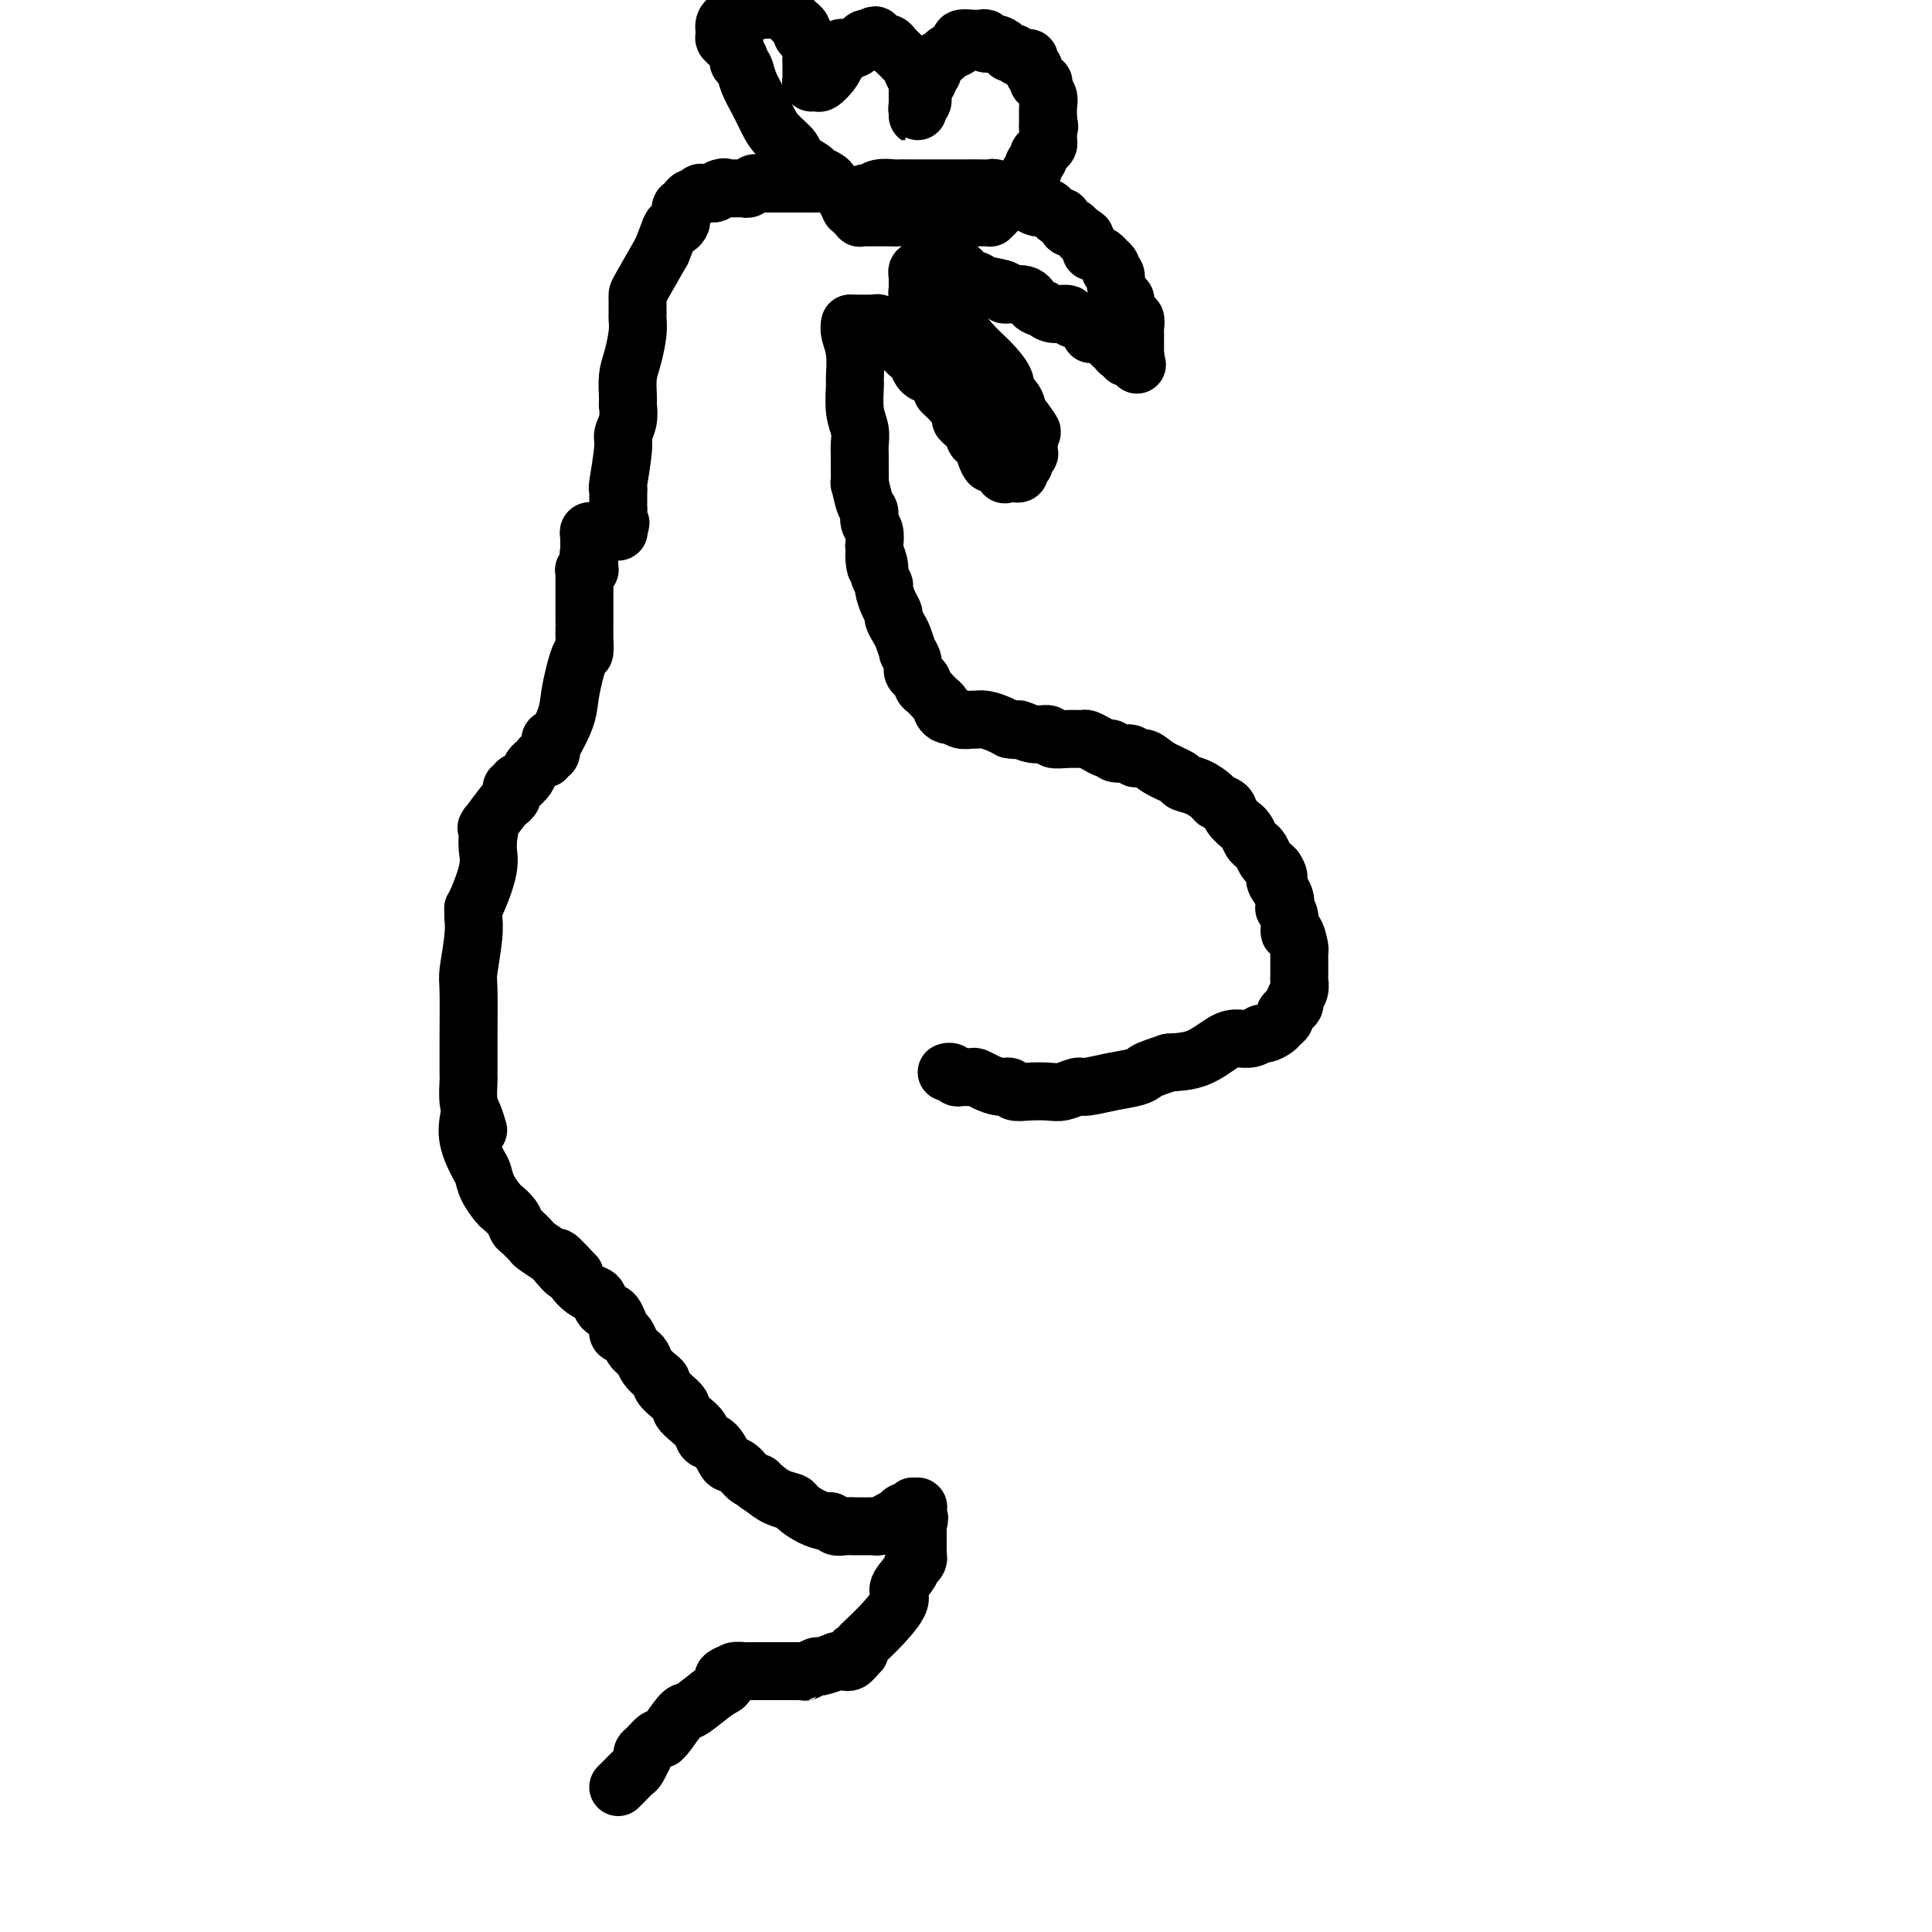
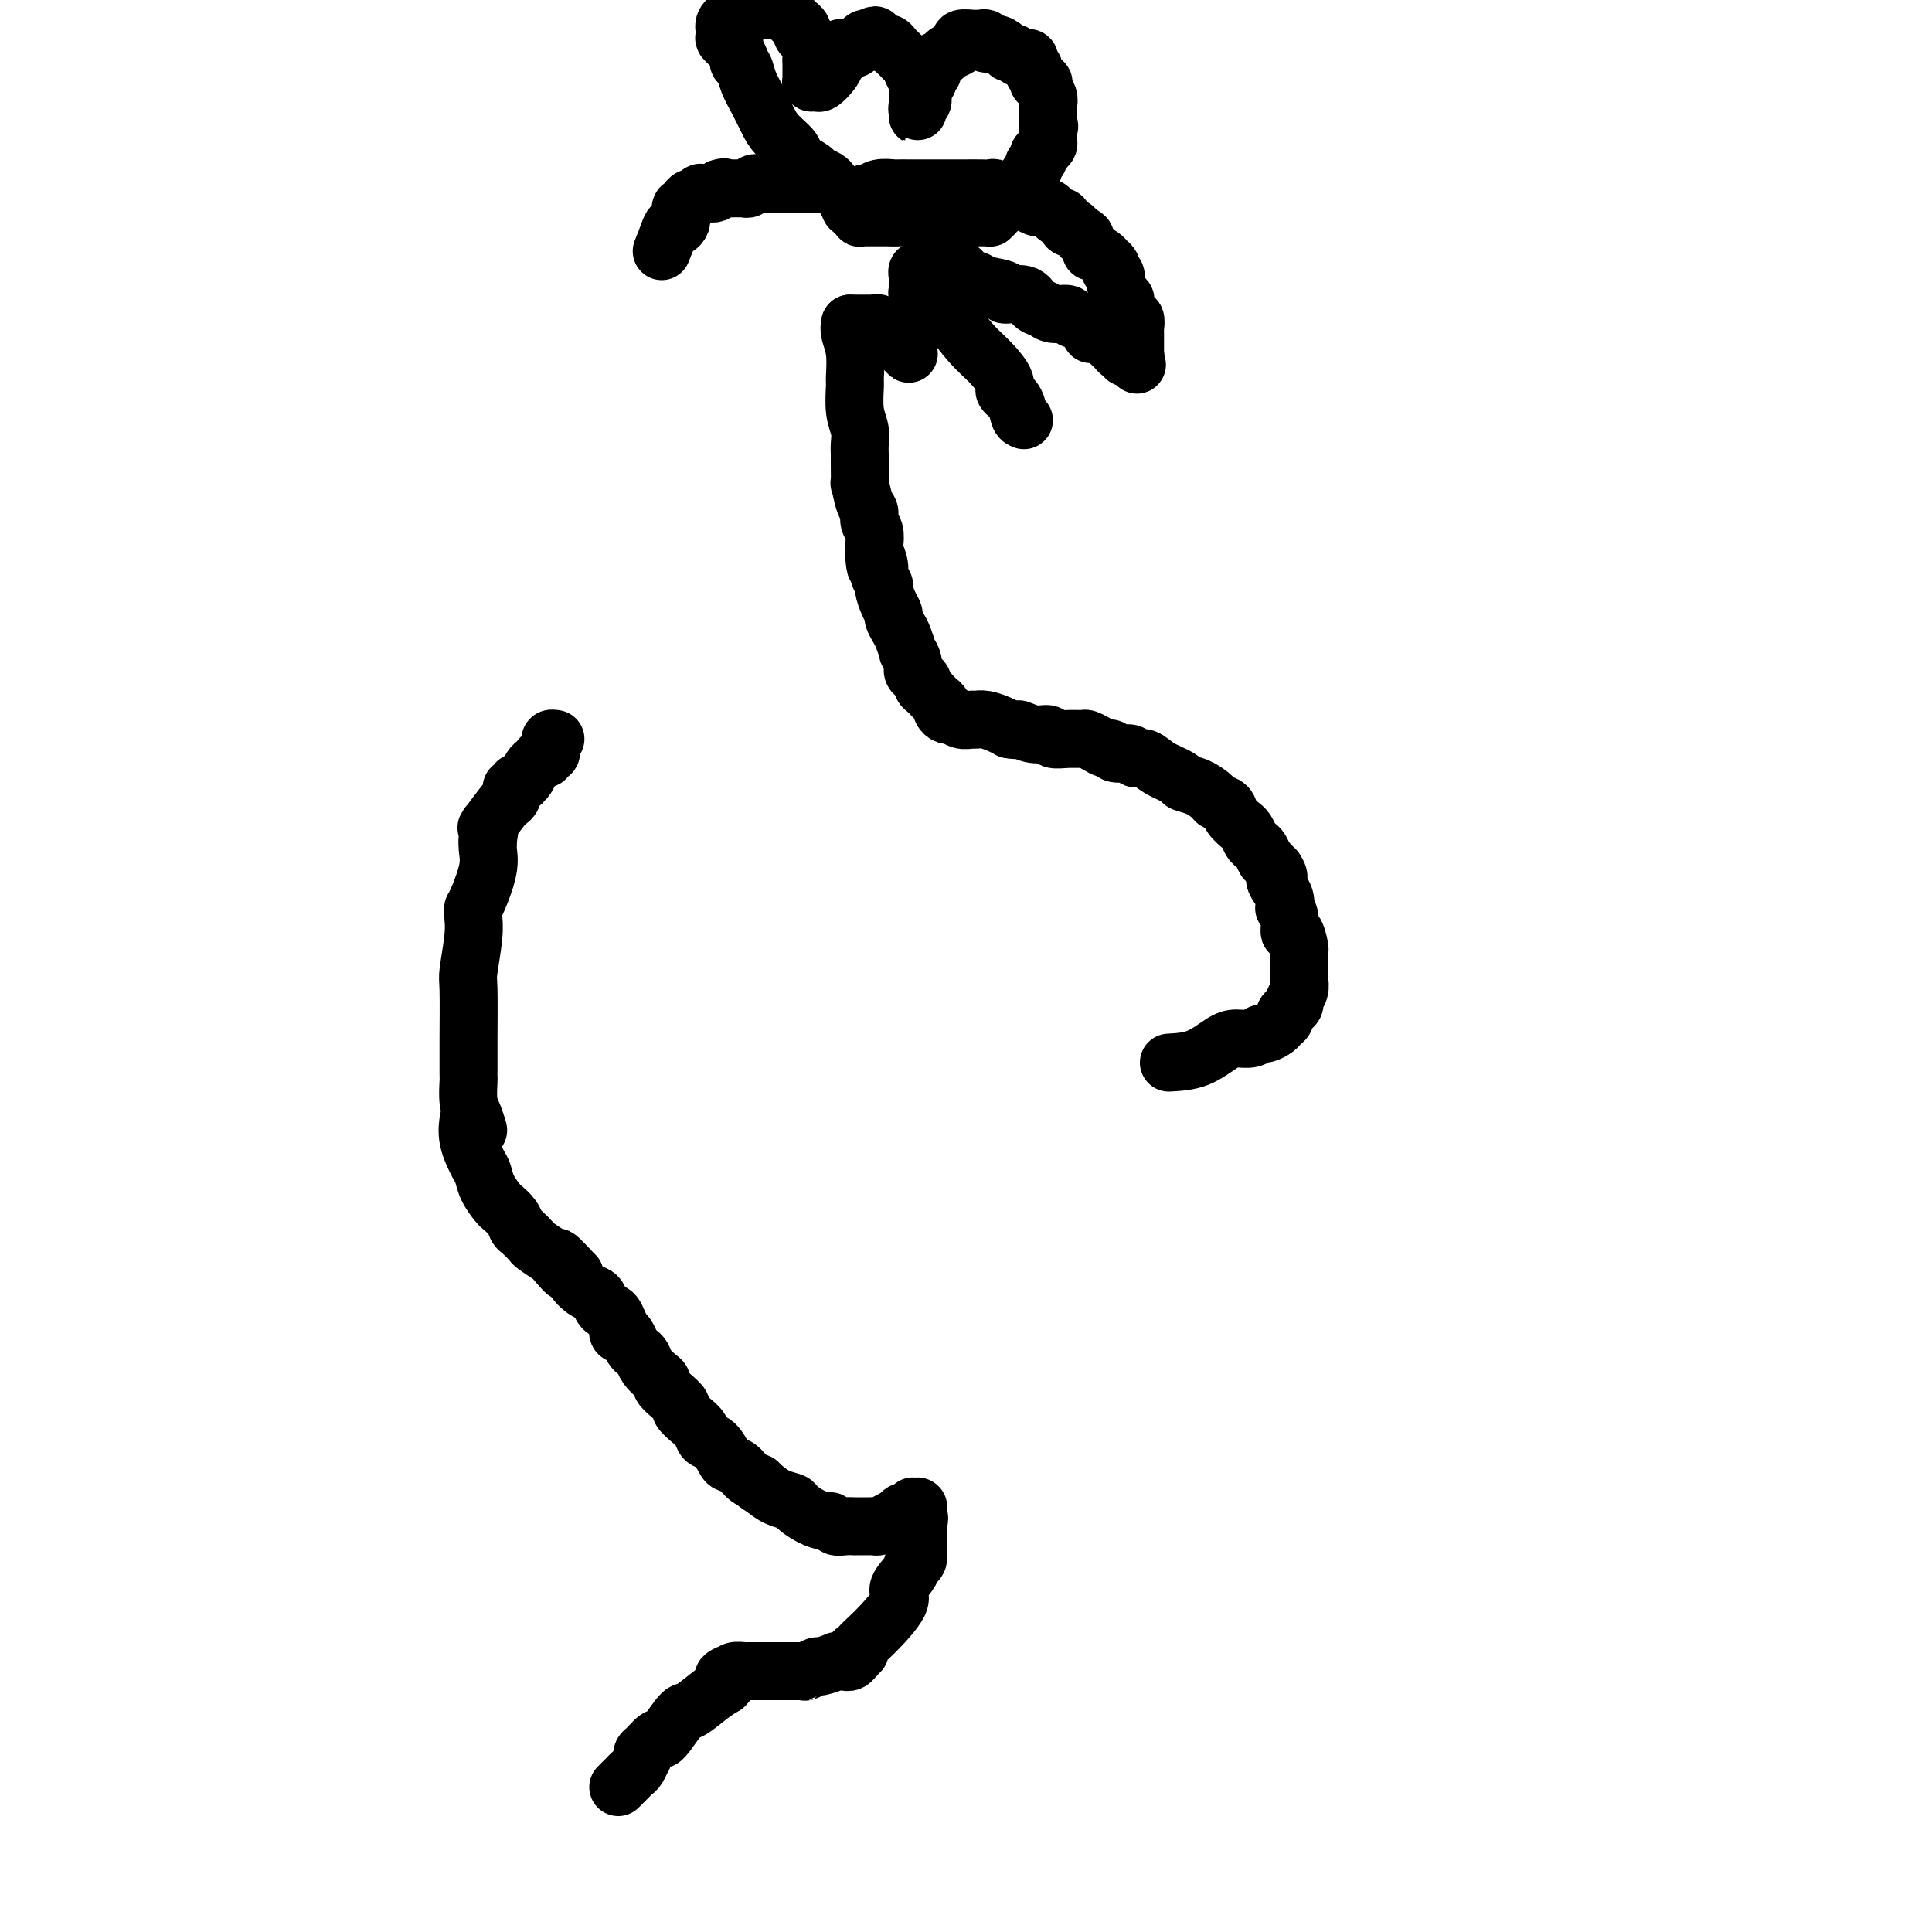
<svg xmlns="http://www.w3.org/2000/svg" viewBox="0 0 400 400" version="1.1">
  <g fill="none" stroke="#000000" stroke-width="12" stroke-linecap="round" stroke-linejoin="round">
    <path d="M128,370c0.334,-0.336 0.668,-0.672 1,-1c0.332,-0.328 0.664,-0.647 1,-1c0.336,-0.353 0.678,-0.739 1,-1c0.322,-0.261 0.624,-0.397 1,-1c0.376,-0.603 0.825,-1.672 1,-2c0.175,-0.328 0.075,0.084 0,0c-0.075,-0.084 -0.126,-0.664 0,-1c0.126,-0.336 0.427,-0.430 1,-1c0.573,-0.570 1.418,-1.618 2,-2c0.582,-0.382 0.903,-0.100 1,0c0.097,0.100 -0.028,0.017 0,0c0.028,-0.017 0.209,0.031 1,-1c0.791,-1.031 2.191,-3.142 3,-4c0.809,-0.858 1.025,-0.462 2,-1c0.975,-0.538 2.707,-2.011 4,-3c1.293,-0.989 2.146,-1.495 3,-2" />
    <path d="M150,349c3.350,-3.718 0.725,-2.513 0,-2c-0.725,0.513 0.451,0.334 1,0c0.549,-0.334 0.473,-0.821 1,-1c0.527,-0.179 1.658,-0.048 2,0c0.342,0.048 -0.106,0.013 0,0c0.106,-0.013 0.764,-0.003 1,0c0.236,0.003 0.048,0.001 0,0c-0.048,-0.001 0.042,-0.000 0,0c-0.042,0.000 -0.218,0.000 0,0c0.218,-0.000 0.828,-0.000 1,0c0.172,0.000 -0.094,0.000 0,0c0.094,-0.000 0.547,-0.000 1,0c0.453,0.000 0.905,0.000 1,0c0.095,-0.000 -0.167,-0.000 0,0c0.167,0.000 0.762,0.000 1,0c0.238,-0.000 0.120,-0.000 0,0c-0.120,0.000 -0.243,0.000 0,0c0.243,-0.000 0.852,-0.000 1,0c0.148,0.000 -0.167,0.000 0,0c0.167,-0.000 0.814,-0.000 1,0c0.186,0.000 -0.090,0.000 0,0c0.090,-0.000 0.546,-0.000 1,0c0.454,0.000 0.906,0.000 1,0c0.094,-0.000 -0.172,-0.000 0,0c0.172,0.000 0.781,0.000 1,0c0.219,0.000 0.048,-0.000 0,0c-0.048,0.000 0.026,-0.000 0,0c-0.026,0.000 -0.151,-0.000 0,0c0.151,0.000 0.579,-0.000 1,0c0.421,0.000 0.835,-0.000 1,0c0.165,0.000 0.083,0.000 0,0" />
    <path d="M166,346c2.424,-0.017 1.484,-0.061 1,0c-0.484,0.061 -0.513,0.227 0,0c0.513,-0.227 1.567,-0.845 2,-1c0.433,-0.155 0.244,0.155 1,0c0.756,-0.155 2.455,-0.773 3,-1c0.545,-0.227 -0.065,-0.061 0,0c0.065,0.061 0.805,0.017 1,0c0.195,-0.017 -0.154,-0.009 0,0c0.154,0.009 0.812,0.017 1,0c0.188,-0.017 -0.093,-0.061 0,0c0.093,0.061 0.560,0.226 1,0c0.440,-0.226 0.854,-0.845 1,-1c0.146,-0.155 0.023,0.152 0,0c-0.023,-0.152 0.052,-0.765 0,-1c-0.052,-0.235 -0.233,-0.094 0,0c0.233,0.094 0.880,0.139 1,0c0.120,-0.139 -0.287,-0.463 0,-1c0.287,-0.537 1.268,-1.286 3,-3c1.732,-1.714 4.214,-4.392 5,-6c0.786,-1.608 -0.125,-2.146 0,-3c0.125,-0.854 1.287,-2.022 2,-3c0.713,-0.978 0.976,-1.764 1,-2c0.024,-0.236 -0.190,0.077 0,0c0.190,-0.077 0.783,-0.544 1,-1c0.217,-0.456 0.058,-0.899 0,-1c-0.058,-0.101 -0.016,0.142 0,0c0.016,-0.142 0.004,-0.668 0,-1c-0.004,-0.332 -0.001,-0.470 0,-1c0.001,-0.530 0.000,-1.450 0,-2c-0.000,-0.550 -0.000,-0.728 0,-1c0.000,-0.272 0.000,-0.636 0,-1" />
    <path d="M190,316c0.619,-2.719 0.166,-1.517 0,-1c-0.166,0.517 -0.044,0.350 0,0c0.044,-0.350 0.012,-0.882 0,-1c-0.012,-0.118 -0.003,0.179 0,0c0.003,-0.179 0.001,-0.832 0,-1c-0.001,-0.168 0.001,0.151 0,0c-0.001,-0.151 -0.004,-0.772 0,-1c0.004,-0.228 0.016,-0.062 0,0c-0.016,0.062 -0.060,0.021 0,0c0.060,-0.021 0.224,-0.021 0,0c-0.224,0.021 -0.835,0.062 -1,0c-0.165,-0.062 0.115,-0.228 0,0c-0.115,0.228 -0.625,0.848 -1,1c-0.375,0.152 -0.615,-0.166 -1,0c-0.385,0.166 -0.916,0.815 -1,1c-0.084,0.185 0.278,-0.094 0,0c-0.278,0.094 -1.197,0.561 -2,1c-0.803,0.439 -1.492,0.850 -2,1c-0.508,0.150 -0.835,0.040 -1,0c-0.165,-0.040 -0.166,-0.010 -1,0c-0.834,0.010 -2.500,-0.001 -3,0c-0.500,0.001 0.166,0.015 0,0c-0.166,-0.015 -1.163,-0.059 -2,0c-0.837,0.059 -1.513,0.219 -2,0c-0.487,-0.219 -0.783,-0.818 -1,-1c-0.217,-0.182 -0.354,0.054 -1,0c-0.646,-0.054 -1.800,-0.399 -3,-1c-1.200,-0.601 -2.445,-1.460 -3,-2c-0.555,-0.540 -0.419,-0.761 -1,-1c-0.581,-0.239 -1.880,-0.497 -3,-1c-1.120,-0.503 -2.060,-1.252 -3,-2" />
    <path d="M158,308c-2.450,-1.432 -1.075,-1.011 -1,-1c0.075,0.011 -1.148,-0.386 -2,-1c-0.852,-0.614 -1.331,-1.445 -2,-2c-0.669,-0.555 -1.526,-0.834 -2,-1c-0.474,-0.166 -0.563,-0.218 -1,-1c-0.437,-0.782 -1.221,-2.293 -2,-3c-0.779,-0.707 -1.552,-0.608 -2,-1c-0.448,-0.392 -0.570,-1.274 -1,-2c-0.430,-0.726 -1.166,-1.298 -2,-2c-0.834,-0.702 -1.764,-1.536 -2,-2c-0.236,-0.464 0.222,-0.557 0,-1c-0.222,-0.443 -1.124,-1.235 -2,-2c-0.876,-0.765 -1.726,-1.504 -2,-2c-0.274,-0.496 0.029,-0.749 0,-1c-0.029,-0.251 -0.389,-0.500 -1,-1c-0.611,-0.500 -1.473,-1.251 -2,-2c-0.527,-0.749 -0.718,-1.497 -1,-2c-0.282,-0.503 -0.654,-0.759 -1,-1c-0.346,-0.241 -0.667,-0.465 -1,-1c-0.333,-0.535 -0.677,-1.381 -1,-2c-0.323,-0.619 -0.624,-1.010 -1,-1c-0.376,0.010 -0.825,0.421 -1,0c-0.175,-0.421 -0.074,-1.675 0,-2c0.074,-0.325 0.123,0.277 0,0c-0.123,-0.277 -0.417,-1.435 -1,-2c-0.583,-0.565 -1.456,-0.536 -2,-1c-0.544,-0.464 -0.759,-1.420 -1,-2c-0.241,-0.580 -0.508,-0.784 -1,-1c-0.492,-0.216 -1.209,-0.443 -2,-1c-0.791,-0.557 -1.654,-1.445 -2,-2c-0.346,-0.555 -0.173,-0.778 0,-1" />
    <path d="M119,264c-6.369,-6.920 -2.791,-2.220 -2,-1c0.791,1.220 -1.206,-1.039 -2,-2c-0.794,-0.961 -0.384,-0.624 -1,-1c-0.616,-0.376 -2.258,-1.465 -3,-2c-0.742,-0.535 -0.584,-0.515 -1,-1c-0.416,-0.485 -1.406,-1.476 -2,-2c-0.594,-0.524 -0.793,-0.580 -1,-1c-0.207,-0.420 -0.423,-1.205 -1,-2c-0.577,-0.795 -1.515,-1.600 -2,-2c-0.485,-0.400 -0.516,-0.395 -1,-1c-0.484,-0.605 -1.422,-1.819 -2,-3c-0.578,-1.181 -0.796,-2.327 -1,-3c-0.204,-0.673 -0.395,-0.871 -1,-2c-0.605,-1.129 -1.624,-3.189 -2,-5c-0.376,-1.811 -0.107,-3.375 0,-4c0.107,-0.625 0.054,-0.313 0,0" />
    <path d="M99,234c-0.309,-1.043 -0.619,-2.086 -1,-3c-0.381,-0.914 -0.834,-1.700 -1,-3c-0.166,-1.300 -0.045,-3.114 0,-4c0.045,-0.886 0.012,-0.843 0,-1c-0.012,-0.157 -0.004,-0.513 0,-1c0.004,-0.487 0.005,-1.106 0,-2c-0.005,-0.894 -0.015,-2.064 0,-5c0.015,-2.936 0.057,-7.637 0,-10c-0.057,-2.363 -0.211,-2.388 0,-4c0.211,-1.612 0.789,-4.810 1,-7c0.211,-2.190 0.056,-3.371 0,-4c-0.056,-0.629 -0.013,-0.707 0,-1c0.013,-0.293 -0.003,-0.801 0,-1c0.003,-0.199 0.025,-0.088 0,0c-0.025,0.088 -0.098,0.153 0,0c0.098,-0.153 0.366,-0.524 1,-2c0.634,-1.476 1.634,-4.059 2,-6c0.366,-1.941 0.098,-3.242 0,-4c-0.098,-0.758 -0.026,-0.973 0,-1c0.026,-0.027 0.008,0.135 0,0c-0.008,-0.135 -0.004,-0.568 0,-1" />
    <path d="M101,174c0.619,-4.134 0.166,-0.967 0,0c-0.166,0.967 -0.044,-0.264 0,-1c0.044,-0.736 0.009,-0.978 0,-1c-0.009,-0.022 0.008,0.176 0,0c-0.008,-0.176 -0.042,-0.726 0,-1c0.042,-0.274 0.159,-0.272 0,0c-0.159,0.272 -0.593,0.815 0,0c0.593,-0.815 2.212,-2.988 3,-4c0.788,-1.012 0.746,-0.864 1,-1c0.254,-0.136 0.804,-0.557 1,-1c0.196,-0.443 0.037,-0.907 0,-1c-0.037,-0.093 0.047,0.185 0,0c-0.047,-0.185 -0.224,-0.834 0,-1c0.224,-0.166 0.848,0.150 1,0c0.152,-0.150 -0.167,-0.765 0,-1c0.167,-0.235 0.819,-0.092 1,0c0.181,0.092 -0.110,0.131 0,0c0.110,-0.131 0.622,-0.431 1,-1c0.378,-0.569 0.622,-1.407 1,-2c0.378,-0.593 0.890,-0.943 1,-1c0.110,-0.057 -0.182,0.177 0,0c0.182,-0.177 0.837,-0.764 1,-1c0.163,-0.236 -0.167,-0.120 0,0c0.167,0.120 0.829,0.243 1,0c0.171,-0.243 -0.150,-0.853 0,-1c0.150,-0.147 0.772,0.167 1,0c0.228,-0.167 0.064,-0.815 0,-1c-0.064,-0.185 -0.027,0.095 0,0c0.027,-0.095 0.046,-0.564 0,-1c-0.046,-0.436 -0.156,-0.839 0,-1c0.156,-0.161 0.578,-0.081 1,0" />
-     <path d="M115,153c2.740,-4.806 2.591,-6.320 3,-9c0.409,-2.680 1.378,-6.526 2,-8c0.622,-1.474 0.899,-0.577 1,-1c0.101,-0.423 0.027,-2.167 0,-3c-0.027,-0.833 -0.007,-0.755 0,-1c0.007,-0.245 0.002,-0.814 0,-1c-0.002,-0.186 -0.001,0.009 0,0c0.001,-0.009 0.000,-0.223 0,-1c-0.000,-0.777 -0.000,-2.117 0,-3c0.000,-0.883 0.000,-1.308 0,-2c-0.000,-0.692 -0.000,-1.652 0,-2c0.000,-0.348 0.000,-0.083 0,0c-0.000,0.083 0.000,-0.015 0,0c-0.000,0.015 -0.000,0.144 0,0c0.000,-0.144 0.000,-0.559 0,-1c-0.000,-0.441 -0.000,-0.906 0,-1c0.000,-0.094 0.000,0.185 0,0c-0.000,-0.185 -0.001,-0.834 0,-1c0.001,-0.166 0.004,0.152 0,0c-0.004,-0.152 -0.015,-0.773 0,-1c0.015,-0.227 0.057,-0.060 0,0c-0.057,0.060 -0.211,0.012 0,0c0.211,-0.012 0.789,0.012 1,0c0.211,-0.012 0.057,-0.060 0,0c-0.057,0.060 -0.015,0.227 0,0c0.015,-0.227 0.004,-0.848 0,-1c-0.004,-0.152 -0.001,0.165 0,0c0.001,-0.165 0.000,-0.814 0,-1c-0.000,-0.186 -0.000,0.090 0,0c0.000,-0.090 0.000,-0.545 0,-1" />
-     <path d="M122,115c1.083,-6.121 0.290,-2.425 0,-1c-0.290,1.425 -0.078,0.579 0,0c0.078,-0.579 0.021,-0.891 0,-1c-0.021,-0.109 -0.006,-0.014 0,0c0.006,0.014 0.002,-0.051 0,0c-0.002,0.051 -0.002,0.220 0,0c0.002,-0.220 0.004,-0.830 0,-1c-0.004,-0.170 -0.016,0.098 0,0c0.016,-0.098 0.061,-0.562 0,-1c-0.061,-0.438 -0.227,-0.849 0,-1c0.227,-0.151 0.846,-0.040 1,0c0.154,0.040 -0.155,0.011 0,0c0.155,-0.011 0.776,-0.003 1,0c0.224,0.003 0.050,0.001 0,0c-0.050,-0.001 0.024,-0.000 0,0c-0.024,0.000 -0.146,0.000 0,0c0.146,-0.000 0.560,-0.000 1,0c0.440,0.000 0.906,-0.000 1,0c0.094,0.000 -0.185,0.000 0,0c0.185,-0.000 0.834,-0.000 1,0c0.166,0.000 -0.152,0.001 0,0c0.152,-0.001 0.773,-0.003 1,0c0.227,0.003 0.061,0.011 0,0c-0.061,-0.011 -0.016,-0.041 0,0c0.016,0.041 0.005,0.155 0,0c-0.005,-0.155 -0.002,-0.577 0,-1" />
-     <path d="M128,109c0.928,-1.046 0.249,-0.661 0,-1c-0.249,-0.339 -0.067,-1.401 0,-2c0.067,-0.599 0.018,-0.734 0,-1c-0.018,-0.266 -0.004,-0.664 0,-1c0.004,-0.336 0.000,-0.609 0,-1c-0.000,-0.391 0.004,-0.899 0,-1c-0.004,-0.101 -0.016,0.206 0,0c0.016,-0.206 0.061,-0.925 0,-1c-0.061,-0.075 -0.226,0.494 0,-1c0.226,-1.494 0.845,-5.051 1,-7c0.155,-1.949 -0.155,-2.291 0,-3c0.155,-0.709 0.774,-1.783 1,-3c0.226,-1.217 0.061,-2.575 0,-3c-0.061,-0.425 -0.016,0.082 0,0c0.016,-0.082 0.004,-0.752 0,-1c-0.004,-0.248 0.002,-0.073 0,0c-0.002,0.073 -0.011,0.046 0,0c0.011,-0.046 0.041,-0.110 0,-1c-0.041,-0.890 -0.155,-2.607 0,-4c0.155,-1.393 0.577,-2.464 1,-4c0.423,-1.536 0.845,-3.539 1,-5c0.155,-1.461 0.041,-2.381 0,-3c-0.041,-0.619 -0.011,-0.935 0,-1c0.011,-0.065 0.003,0.123 0,0c-0.003,-0.123 -0.001,-0.558 0,-1c0.001,-0.442 0.001,-0.891 0,-1c-0.001,-0.109 -0.003,0.123 0,0c0.003,-0.123 0.011,-0.600 0,-1c-0.011,-0.400 -0.041,-0.723 0,-1c0.041,-0.277 0.155,-0.508 1,-2c0.845,-1.492 2.423,-4.246 4,-7" />
    <path d="M137,52c1.182,-2.846 1.637,-4.460 2,-5c0.363,-0.540 0.633,-0.005 1,0c0.367,0.005 0.830,-0.519 1,-1c0.170,-0.481 0.045,-0.917 0,-1c-0.045,-0.083 -0.012,0.188 0,0c0.012,-0.188 0.002,-0.834 0,-1c-0.002,-0.166 0.002,0.149 0,0c-0.002,-0.149 -0.012,-0.762 0,-1c0.012,-0.238 0.044,-0.101 0,0c-0.044,0.101 -0.165,0.167 0,0c0.165,-0.167 0.618,-0.567 1,-1c0.382,-0.433 0.695,-0.901 1,-1c0.305,-0.099 0.604,0.170 1,0c0.396,-0.170 0.891,-0.777 1,-1c0.109,-0.223 -0.168,-0.060 0,0c0.168,0.060 0.781,0.016 1,0c0.219,-0.016 0.045,-0.004 0,0c-0.045,0.004 0.040,0.001 0,0c-0.040,-0.001 -0.204,0.000 0,0c0.204,-0.000 0.776,-0.003 1,0c0.224,0.003 0.101,0.011 0,0c-0.101,-0.011 -0.181,-0.041 0,0c0.181,0.041 0.623,0.155 1,0c0.377,-0.155 0.688,-0.577 1,-1" />
    <path d="M149,39c1.305,-0.464 1.066,-0.124 1,0c-0.066,0.124 0.039,0.033 0,0c-0.039,-0.033 -0.221,-0.009 0,0c0.221,0.009 0.847,0.002 1,0c0.153,-0.002 -0.166,-0.001 0,0c0.166,0.001 0.818,0.001 1,0c0.182,-0.001 -0.106,-0.004 0,0c0.106,0.004 0.607,0.015 1,0c0.393,-0.015 0.679,-0.057 1,0c0.321,0.057 0.679,0.211 1,0c0.321,-0.211 0.607,-0.789 1,-1c0.393,-0.211 0.894,-0.057 1,0c0.106,0.057 -0.183,0.015 0,0c0.183,-0.015 0.836,-0.004 1,0c0.164,0.004 -0.163,0.001 0,0c0.163,-0.001 0.817,-0.000 1,0c0.183,0.000 -0.105,0.000 0,0c0.105,-0.000 0.601,-0.000 1,0c0.399,0.000 0.699,0.000 1,0c0.301,-0.000 0.603,-0.000 1,0c0.397,0.000 0.890,0.000 1,0c0.110,-0.000 -0.163,-0.000 0,0c0.163,0.000 0.760,0.000 1,0c0.240,-0.000 0.121,-0.000 0,0c-0.121,0.000 -0.244,0.000 0,0c0.244,-0.000 0.854,-0.000 1,0c0.146,0.000 -0.171,0.000 0,0c0.171,-0.000 0.829,-0.000 1,0c0.171,0.000 -0.146,0.000 0,0c0.146,-0.000 0.756,-0.000 1,0c0.244,0.000 0.122,0.000 0,0" />
    <path d="M167,38c3.006,-0.155 1.522,-0.041 1,0c-0.522,0.041 -0.083,0.011 0,0c0.083,-0.011 -0.189,-0.003 0,0c0.189,0.003 0.838,0.001 1,0c0.162,-0.001 -0.163,-0.000 0,0c0.163,0.000 0.814,0.000 1,0c0.186,-0.000 -0.094,-0.000 0,0c0.094,0.000 0.561,0.000 1,0c0.439,-0.000 0.850,-0.000 1,0c0.150,0.000 0.040,0.000 0,0c-0.040,-0.000 -0.012,-0.000 0,0c0.012,0.000 0.006,0.000 0,0" />
    <path d="M172,38c-0.203,-0.326 -0.406,-0.653 -1,-1c-0.594,-0.347 -1.581,-0.715 -2,-1c-0.419,-0.285 -0.272,-0.487 -1,-1c-0.728,-0.513 -2.330,-1.336 -3,-2c-0.670,-0.664 -0.407,-1.167 -1,-2c-0.593,-0.833 -2.043,-1.995 -3,-3c-0.957,-1.005 -1.423,-1.852 -2,-3c-0.577,-1.148 -1.265,-2.598 -2,-4c-0.735,-1.402 -1.517,-2.757 -2,-4c-0.483,-1.243 -0.669,-2.373 -1,-3c-0.331,-0.627 -0.809,-0.751 -1,-1c-0.191,-0.249 -0.096,-0.625 0,-1" />
    <path d="M153,12c-1.476,-2.863 -1.166,-2.021 -1,-2c0.166,0.021 0.188,-0.778 0,-1c-0.188,-0.222 -0.586,0.133 -1,0c-0.414,-0.133 -0.843,-0.752 -1,-1c-0.157,-0.248 -0.042,-0.123 0,0c0.042,0.123 0.011,0.244 0,0c-0.011,-0.244 -0.004,-0.853 0,-1c0.004,-0.147 0.003,0.167 0,0c-0.003,-0.167 -0.010,-0.814 0,-1c0.010,-0.186 0.035,0.090 0,0c-0.035,-0.090 -0.130,-0.545 0,-1c0.130,-0.455 0.487,-0.910 1,-1c0.513,-0.090 1.184,0.186 2,0c0.816,-0.186 1.777,-0.834 2,-1c0.223,-0.166 -0.291,0.152 0,0c0.291,-0.152 1.387,-0.772 2,-1c0.613,-0.228 0.741,-0.062 1,0c0.259,0.062 0.648,0.021 1,0c0.352,-0.021 0.668,-0.021 1,0c0.332,0.021 0.681,0.062 1,0c0.319,-0.062 0.608,-0.227 1,0c0.392,0.227 0.889,0.844 1,1c0.111,0.156 -0.162,-0.150 0,0c0.162,0.150 0.760,0.757 1,1c0.240,0.243 0.121,0.121 0,0c-0.121,-0.121 -0.243,-0.240 0,0c0.243,0.240 0.852,0.838 1,1c0.148,0.162 -0.167,-0.111 0,0c0.167,0.111 0.814,0.607 1,1c0.186,0.393 -0.090,0.684 0,1c0.090,0.316 0.545,0.658 1,1" />
    <path d="M167,8c0.868,0.835 0.036,-0.078 0,0c-0.036,0.078 0.722,1.148 1,2c0.278,0.852 0.074,1.486 0,2c-0.074,0.514 -0.020,0.907 0,1c0.020,0.093 0.005,-0.115 0,0c-0.005,0.115 -0.001,0.552 0,1c0.001,0.448 0.000,0.909 0,1c-0.000,0.091 0.000,-0.186 0,0c-0.000,0.186 -0.001,0.834 0,1c0.001,0.166 0.003,-0.152 0,0c-0.003,0.152 -0.013,0.774 0,1c0.013,0.226 0.048,0.055 0,0c-0.048,-0.055 -0.181,0.007 0,0c0.181,-0.007 0.674,-0.083 1,0c0.326,0.083 0.483,0.325 1,0c0.517,-0.325 1.392,-1.215 2,-2c0.608,-0.785 0.948,-1.463 1,-2c0.052,-0.537 -0.183,-0.932 0,-1c0.183,-0.068 0.785,0.192 1,0c0.215,-0.192 0.042,-0.836 0,-1c-0.042,-0.164 0.045,0.152 0,0c-0.045,-0.152 -0.223,-0.773 0,-1c0.223,-0.227 0.848,-0.061 1,0c0.152,0.061 -0.170,0.017 0,0c0.170,-0.017 0.833,-0.007 1,0c0.167,0.007 -0.163,0.012 0,0c0.163,-0.012 0.817,-0.042 1,0c0.183,0.042 -0.106,0.156 0,0c0.106,-0.156 0.605,-0.580 1,-1c0.395,-0.420 0.684,-0.834 1,-1c0.316,-0.166 0.658,-0.083 1,0" />
    <path d="M180,8c1.770,-1.391 1.195,-0.369 1,0c-0.195,0.369 -0.011,0.084 0,0c0.011,-0.084 -0.152,0.033 0,0c0.152,-0.033 0.618,-0.216 1,0c0.382,0.216 0.681,0.832 1,1c0.319,0.168 0.659,-0.113 1,0c0.341,0.113 0.682,0.620 1,1c0.318,0.380 0.611,0.632 1,1c0.389,0.368 0.874,0.853 1,1c0.126,0.147 -0.106,-0.044 0,0c0.106,0.044 0.550,0.323 1,1c0.450,0.677 0.905,1.754 1,2c0.095,0.246 -0.171,-0.337 0,0c0.171,0.337 0.778,1.596 1,2c0.222,0.404 0.060,-0.045 0,0c-0.060,0.045 -0.016,0.586 0,1c0.016,0.414 0.004,0.702 0,1c-0.004,0.298 -0.001,0.606 0,1c0.001,0.394 0.000,0.875 0,1c-0.000,0.125 -0.000,-0.105 0,0c0.000,0.105 -0.000,0.546 0,1c0.000,0.454 0.000,0.921 0,1c-0.000,0.079 -0.001,-0.231 0,0c0.001,0.231 0.004,1.002 0,1c-0.004,-0.002 -0.016,-0.777 0,-1c0.016,-0.223 0.061,0.104 0,0c-0.061,-0.104 -0.226,-0.641 0,-1c0.226,-0.359 0.844,-0.539 1,-1c0.156,-0.461 -0.150,-1.201 0,-2c0.150,-0.799 0.757,-1.657 1,-2c0.243,-0.343 0.121,-0.172 0,0" />
    <path d="M192,17c0.535,-1.398 0.874,-1.894 1,-2c0.126,-0.106 0.041,0.179 0,0c-0.041,-0.179 -0.037,-0.821 0,-1c0.037,-0.179 0.107,0.107 0,0c-0.107,-0.107 -0.392,-0.606 0,-1c0.392,-0.394 1.462,-0.684 2,-1c0.538,-0.316 0.544,-0.659 1,-1c0.456,-0.341 1.360,-0.680 2,-1c0.640,-0.320 1.015,-0.621 1,-1c-0.015,-0.379 -0.420,-0.835 0,-1c0.420,-0.165 1.666,-0.040 2,0c0.334,0.040 -0.245,-0.004 0,0c0.245,0.004 1.312,0.056 2,0c0.688,-0.056 0.996,-0.221 1,0c0.004,0.221 -0.297,0.829 0,1c0.297,0.171 1.192,-0.094 2,0c0.808,0.094 1.531,0.546 2,1c0.469,0.454 0.685,0.909 1,1c0.315,0.091 0.730,-0.183 1,0c0.270,0.183 0.397,0.823 1,1c0.603,0.177 1.682,-0.107 2,0c0.318,0.107 -0.126,0.607 0,1c0.126,0.393 0.822,0.679 1,1c0.178,0.321 -0.164,0.677 0,1c0.164,0.323 0.832,0.615 1,1c0.168,0.385 -0.165,0.865 0,1c0.165,0.135 0.829,-0.074 1,0c0.171,0.074 -0.150,0.432 0,1c0.150,0.568 0.771,1.345 1,2c0.229,0.655 0.065,1.187 0,2c-0.065,0.813 -0.033,1.906 0,3" />
    <path d="M217,25c0.463,1.897 0.121,1.138 0,1c-0.121,-0.138 -0.023,0.344 0,1c0.023,0.656 -0.031,1.485 0,2c0.031,0.515 0.148,0.715 0,1c-0.148,0.285 -0.560,0.654 -1,1c-0.440,0.346 -0.906,0.670 -1,1c-0.094,0.330 0.185,0.666 0,1c-0.185,0.334 -0.833,0.667 -1,1c-0.167,0.333 0.149,0.668 0,1c-0.149,0.332 -0.761,0.663 -1,1c-0.239,0.337 -0.104,0.682 0,1c0.104,0.318 0.178,0.610 0,1c-0.178,0.390 -0.608,0.879 -1,1c-0.392,0.121 -0.745,-0.126 -1,0c-0.255,0.126 -0.412,0.626 -1,1c-0.588,0.374 -1.606,0.622 -2,1c-0.394,0.378 -0.162,0.885 0,1c0.162,0.115 0.255,-0.163 0,0c-0.255,0.163 -0.857,0.765 -1,1c-0.143,0.235 0.173,0.101 0,0c-0.173,-0.101 -0.835,-0.171 -1,0c-0.165,0.171 0.166,0.582 0,1c-0.166,0.418 -0.828,0.844 -1,1c-0.172,0.156 0.146,0.042 0,0c-0.146,-0.042 -0.756,-0.011 -1,0c-0.244,0.011 -0.121,0.003 0,0c0.121,-0.003 0.240,-0.001 0,0c-0.240,0.001 -0.837,0.000 -1,0c-0.163,-0.000 0.110,-0.000 0,0c-0.110,0.000 -0.603,0.000 -1,0c-0.397,-0.000 -0.699,-0.000 -1,0" />
    <path d="M201,45c-2.019,1.083 -1.067,0.290 -1,0c0.067,-0.290 -0.752,-0.078 -1,0c-0.248,0.078 0.074,0.021 0,0c-0.074,-0.021 -0.546,-0.006 -1,0c-0.454,0.006 -0.892,0.001 -1,0c-0.108,-0.001 0.114,-0.000 0,0c-0.114,0.000 -0.565,0.000 -1,0c-0.435,-0.000 -0.852,-0.000 -1,0c-0.148,0.000 -0.025,0.000 0,0c0.025,-0.000 -0.049,-0.000 0,0c0.049,0.000 0.219,0.000 0,0c-0.219,-0.000 -0.828,-0.000 -1,0c-0.172,0.000 0.094,0.000 0,0c-0.094,-0.000 -0.546,-0.000 -1,0c-0.454,0.000 -0.910,0.000 -1,0c-0.090,-0.000 0.186,-0.000 0,0c-0.186,0.000 -0.833,0.000 -1,0c-0.167,-0.000 0.147,-0.000 0,0c-0.147,0.000 -0.756,0.000 -1,0c-0.244,-0.000 -0.122,-0.000 0,0c0.122,0.000 0.244,0.000 0,0c-0.244,-0.000 -0.854,-0.000 -1,0c-0.146,0.000 0.172,0.000 0,0c-0.172,-0.000 -0.834,-0.000 -1,0c-0.166,0.000 0.166,0.000 0,0c-0.166,0.000 -0.828,0.000 -1,0c-0.172,0.000 0.147,0.000 0,0c-0.147,0.000 -0.761,0.000 -1,0c-0.239,0.000 -0.103,0.000 0,0c0.103,0.000 0.172,0.000 0,0c-0.172,0.000 -0.586,0.000 -1,0" />
    <path d="M185,45c-2.410,0.000 -0.435,0.000 0,0c0.435,-0.000 -0.671,-0.000 -1,0c-0.329,0.000 0.118,0.000 0,0c-0.118,-0.000 -0.802,-0.000 -1,0c-0.198,0.000 0.090,0.000 0,0c-0.090,-0.000 -0.559,-0.000 -1,0c-0.441,0.000 -0.853,0.000 -1,0c-0.147,-0.000 -0.029,-0.000 0,0c0.029,0.000 -0.030,0.000 0,0c0.030,-0.000 0.147,-0.000 0,0c-0.147,0.000 -0.560,0.001 -1,0c-0.440,-0.001 -0.906,-0.004 -1,0c-0.094,0.004 0.185,0.015 0,0c-0.185,-0.015 -0.833,-0.056 -1,0c-0.167,0.056 0.148,0.207 0,0c-0.148,-0.207 -0.758,-0.774 -1,-1c-0.242,-0.226 -0.118,-0.112 0,0c0.118,0.112 0.228,0.222 0,0c-0.228,-0.222 -0.793,-0.778 -1,-1c-0.207,-0.222 -0.055,-0.112 0,0c0.055,0.112 0.015,0.226 0,0c-0.015,-0.226 -0.004,-0.792 0,-1c0.004,-0.208 0.001,-0.060 0,0c-0.001,0.060 -0.001,0.030 0,0" />
    <path d="M176,42c-1.461,-0.686 -0.613,-0.901 0,-1c0.613,-0.099 0.992,-0.083 1,0c0.008,0.083 -0.355,0.232 0,0c0.355,-0.232 1.429,-0.847 2,-1c0.571,-0.153 0.641,0.155 1,0c0.359,-0.155 1.007,-0.774 2,-1c0.993,-0.226 2.330,-0.061 3,0c0.670,0.061 0.673,0.016 1,0c0.327,-0.016 0.979,-0.004 2,0c1.021,0.004 2.410,0.001 3,0c0.590,-0.001 0.380,-0.000 1,0c0.620,0.000 2.071,0.000 3,0c0.929,-0.000 1.338,0.000 2,0c0.662,-0.000 1.577,-0.001 2,0c0.423,0.001 0.354,0.004 1,0c0.646,-0.004 2.007,-0.016 3,0c0.993,0.016 1.618,0.060 2,0c0.382,-0.060 0.521,-0.224 1,0c0.479,0.224 1.297,0.835 2,1c0.703,0.165 1.290,-0.116 2,0c0.710,0.116 1.542,0.628 2,1c0.458,0.372 0.542,0.605 1,1c0.458,0.395 1.288,0.951 2,1c0.712,0.049 1.304,-0.408 2,0c0.696,0.408 1.496,1.681 2,2c0.504,0.319 0.712,-0.317 1,0c0.288,0.317 0.654,1.585 1,2c0.346,0.415 0.670,-0.024 1,0c0.330,0.024 0.665,0.512 1,1" />
    <path d="M223,48c2.814,1.592 1.349,1.070 1,1c-0.349,-0.070 0.417,0.310 1,1c0.583,0.690 0.983,1.690 1,2c0.017,0.310 -0.349,-0.071 0,0c0.349,0.071 1.413,0.593 2,1c0.587,0.407 0.697,0.700 1,1c0.303,0.300 0.798,0.608 1,1c0.202,0.392 0.109,0.868 0,1c-0.109,0.132 -0.235,-0.081 0,0c0.235,0.081 0.833,0.454 1,1c0.167,0.546 -0.095,1.263 0,2c0.095,0.737 0.546,1.494 1,2c0.454,0.506 0.910,0.761 1,1c0.090,0.239 -0.186,0.463 0,1c0.186,0.537 0.834,1.387 1,2c0.166,0.613 -0.152,0.987 0,1c0.152,0.013 0.773,-0.336 1,0c0.227,0.336 0.061,1.357 0,2c-0.061,0.643 -0.016,0.908 0,1c0.016,0.092 0.004,0.010 0,0c-0.004,-0.010 -0.001,0.053 0,0c0.001,-0.053 0.000,-0.220 0,0c-0.000,0.220 -0.000,0.828 0,1c0.000,0.172 0.000,-0.094 0,0c-0.000,0.094 -0.000,0.546 0,1c0.000,0.454 0.000,0.910 0,1c-0.000,0.090 -0.000,-0.186 0,0c0.000,0.186 0.000,0.833 0,1c-0.000,0.167 -0.000,-0.147 0,0c0.000,0.147 0.000,0.756 0,1c-0.000,0.244 -0.000,0.122 0,0" />
    <path d="M235,74c0.772,2.939 0.203,0.788 0,0c-0.203,-0.788 -0.039,-0.211 0,0c0.039,0.211 -0.046,0.058 0,0c0.046,-0.058 0.223,-0.019 0,0c-0.223,0.019 -0.848,0.020 -1,0c-0.152,-0.020 0.167,-0.061 0,0c-0.167,0.061 -0.819,0.224 -1,0c-0.181,-0.224 0.110,-0.833 0,-1c-0.110,-0.167 -0.621,0.109 -1,0c-0.379,-0.109 -0.625,-0.603 -1,-1c-0.375,-0.397 -0.879,-0.695 -1,-1c-0.121,-0.305 0.139,-0.616 0,-1c-0.139,-0.384 -0.679,-0.842 -1,-1c-0.321,-0.158 -0.423,-0.017 -1,0c-0.577,0.017 -1.630,-0.091 -2,0c-0.370,0.091 -0.056,0.379 0,0c0.056,-0.379 -0.145,-1.425 -1,-2c-0.855,-0.575 -2.365,-0.677 -3,-1c-0.635,-0.323 -0.394,-0.865 -1,-1c-0.606,-0.135 -2.059,0.136 -3,0c-0.941,-0.136 -1.369,-0.681 -2,-1c-0.631,-0.319 -1.465,-0.414 -2,-1c-0.535,-0.586 -0.771,-1.663 -2,-2c-1.229,-0.337 -3.451,0.064 -4,0c-0.549,-0.064 0.577,-0.595 0,-1c-0.577,-0.405 -2.855,-0.683 -4,-1c-1.145,-0.317 -1.158,-0.673 -2,-1c-0.842,-0.327 -2.514,-0.624 -3,-1c-0.486,-0.376 0.215,-0.832 0,-1c-0.215,-0.168 -1.347,-0.048 -2,0c-0.653,0.048 -0.826,0.024 -1,0" />
    <path d="M196,56c-6.271,-2.785 -2.450,-0.746 -1,0c1.450,0.746 0.529,0.200 0,0c-0.529,-0.200 -0.668,-0.054 -1,0c-0.332,0.054 -0.859,0.015 -1,0c-0.141,-0.015 0.102,-0.005 0,0c-0.102,0.005 -0.549,0.005 -1,0c-0.451,-0.005 -0.905,-0.017 -1,0c-0.095,0.017 0.171,0.061 0,0c-0.171,-0.061 -0.778,-0.228 -1,0c-0.222,0.228 -0.060,0.850 0,1c0.060,0.150 0.016,-0.171 0,0c-0.016,0.171 -0.004,0.833 0,1c0.004,0.167 -0.000,-0.162 0,0c0.000,0.162 0.004,0.814 0,1c-0.004,0.186 -0.016,-0.093 0,0c0.016,0.093 0.060,0.560 0,1c-0.060,0.440 -0.223,0.853 0,1c0.223,0.147 0.832,0.027 1,0c0.168,-0.027 -0.105,0.039 0,0c0.105,-0.039 0.589,-0.183 1,0c0.411,0.183 0.749,0.692 1,1c0.251,0.308 0.415,0.416 1,1c0.585,0.584 1.590,1.644 2,2c0.410,0.356 0.223,0.007 1,1c0.777,0.993 2.516,3.329 4,5c1.484,1.671 2.712,2.679 4,4c1.288,1.321 2.635,2.956 3,4c0.365,1.044 -0.253,1.496 0,2c0.253,0.504 1.376,1.059 2,2c0.624,0.941 0.750,2.269 1,3c0.250,0.731 0.625,0.866 1,1" />
-     <path d="M212,87c3.343,4.453 0.700,1.587 0,1c-0.700,-0.587 0.544,1.105 1,2c0.456,0.895 0.123,0.994 0,1c-0.123,0.006 -0.037,-0.082 0,0c0.037,0.082 0.025,0.333 0,1c-0.025,0.667 -0.063,1.751 0,2c0.063,0.249 0.228,-0.336 0,0c-0.228,0.336 -0.850,1.593 -1,2c-0.150,0.407 0.172,-0.034 0,0c-0.172,0.034 -0.839,0.545 -1,1c-0.161,0.455 0.183,0.856 0,1c-0.183,0.144 -0.893,0.031 -1,0c-0.107,-0.031 0.389,0.021 0,0c-0.389,-0.021 -1.662,-0.115 -2,0c-0.338,0.115 0.260,0.440 0,0c-0.260,-0.440 -1.380,-1.643 -2,-2c-0.620,-0.357 -0.742,0.133 -1,0c-0.258,-0.133 -0.651,-0.890 -1,-2c-0.349,-1.110 -0.652,-2.572 -1,-3c-0.348,-0.428 -0.740,0.177 -1,0c-0.260,-0.177 -0.389,-1.137 -1,-2c-0.611,-0.863 -1.703,-1.631 -2,-2c-0.297,-0.369 0.202,-0.341 0,-1c-0.202,-0.659 -1.104,-2.007 -2,-3c-0.896,-0.993 -1.785,-1.632 -2,-2c-0.215,-0.368 0.245,-0.466 0,-1c-0.245,-0.534 -1.196,-1.505 -2,-2c-0.804,-0.495 -1.463,-0.514 -2,-1c-0.537,-0.486 -0.952,-1.439 -1,-2c-0.048,-0.561 0.272,-0.732 0,-1c-0.272,-0.268 -1.136,-0.634 -2,-1" />
    <path d="M188,73c-3.029,-3.802 -0.602,-0.808 0,0c0.602,0.808 -0.622,-0.571 -1,-1c-0.378,-0.429 0.091,0.091 0,0c-0.091,-0.091 -0.741,-0.795 -1,-1c-0.259,-0.205 -0.126,0.088 0,0c0.126,-0.088 0.245,-0.558 0,-1c-0.245,-0.442 -0.854,-0.854 -1,-1c-0.146,-0.146 0.172,-0.024 0,0c-0.172,0.024 -0.833,-0.050 -1,0c-0.167,0.050 0.162,0.224 0,0c-0.162,-0.224 -0.814,-0.845 -1,-1c-0.186,-0.155 0.094,0.154 0,0c-0.094,-0.154 -0.560,-0.773 -1,-1c-0.440,-0.227 -0.853,-0.061 -1,0c-0.147,0.061 -0.029,0.016 0,0c0.029,-0.016 -0.029,-0.004 0,0c0.029,0.004 0.147,0.001 0,0c-0.147,-0.001 -0.560,-0.000 -1,0c-0.440,0.000 -0.906,0.000 -1,0c-0.094,-0.000 0.185,-0.000 0,0c-0.185,0.000 -0.834,0.000 -1,0c-0.166,-0.000 0.151,-0.000 0,0c-0.151,0.000 -0.772,0.000 -1,0c-0.228,-0.000 -0.065,-0.000 0,0c0.065,0.000 0.031,0.000 0,0c-0.031,-0.000 -0.060,-0.000 0,0c0.060,0.000 0.208,0.000 0,0c-0.208,-0.000 -0.774,-0.000 -1,0c-0.226,0.000 -0.113,0.000 0,0" />
    <path d="M176,67c-0.114,0.537 -0.228,1.073 0,2c0.228,0.927 0.797,2.243 1,4c0.203,1.757 0.040,3.955 0,5c-0.040,1.045 0.042,0.938 0,2c-0.042,1.062 -0.207,3.293 0,5c0.207,1.707 0.788,2.890 1,4c0.212,1.110 0.056,2.146 0,3c-0.056,0.854 -0.012,1.524 0,2c0.012,0.476 -0.007,0.757 0,2c0.007,1.243 0.039,3.450 0,4c-0.039,0.550 -0.150,-0.555 0,0c0.150,0.555 0.562,2.770 1,4c0.438,1.230 0.901,1.474 1,2c0.099,0.526 -0.166,1.334 0,2c0.166,0.666 0.762,1.190 1,2c0.238,0.810 0.119,1.905 0,3" />
    <path d="M181,113c0.708,7.472 -0.021,3.152 0,2c0.021,-1.152 0.793,0.864 1,2c0.207,1.136 -0.151,1.394 0,2c0.151,0.606 0.810,1.562 1,2c0.190,0.438 -0.090,0.358 0,1c0.090,0.642 0.549,2.005 1,3c0.451,0.995 0.896,1.623 1,2c0.104,0.377 -0.131,0.502 0,1c0.131,0.498 0.628,1.369 1,2c0.372,0.631 0.621,1.023 1,2c0.379,0.977 0.890,2.539 1,3c0.110,0.461 -0.182,-0.179 0,0c0.182,0.179 0.837,1.175 1,2c0.163,0.825 -0.167,1.478 0,2c0.167,0.522 0.832,0.913 1,1c0.168,0.087 -0.162,-0.131 0,0c0.162,0.131 0.817,0.613 1,1c0.183,0.387 -0.105,0.681 0,1c0.105,0.319 0.602,0.662 1,1c0.398,0.338 0.698,0.669 1,1c0.302,0.331 0.605,0.662 1,1c0.395,0.338 0.882,0.683 1,1c0.118,0.317 -0.133,0.607 0,1c0.133,0.393 0.651,0.890 1,1c0.349,0.110 0.529,-0.168 1,0c0.471,0.168 1.232,0.780 2,1c0.768,0.220 1.543,0.048 2,0c0.457,-0.048 0.597,0.028 1,0c0.403,-0.028 1.070,-0.161 2,0c0.930,0.161 2.123,0.618 3,1c0.877,0.382 1.439,0.691 2,1" />
-     <path d="M209,151c2.174,0.399 1.610,-0.103 2,0c0.390,0.103 1.733,0.812 3,1c1.267,0.188 2.457,-0.147 3,0c0.543,0.147 0.438,0.774 1,1c0.562,0.226 1.789,0.051 3,0c1.211,-0.051 2.405,0.024 3,0c0.595,-0.024 0.591,-0.146 1,0c0.409,0.146 1.231,0.560 2,1c0.769,0.440 1.487,0.907 2,1c0.513,0.093 0.823,-0.187 1,0c0.177,0.187 0.223,0.840 1,1c0.777,0.160 2.286,-0.175 3,0c0.714,0.175 0.634,0.859 1,1c0.366,0.141 1.178,-0.262 2,0c0.822,0.262 1.653,1.187 3,2c1.347,0.813 3.210,1.513 4,2c0.790,0.487 0.506,0.760 1,1c0.494,0.240 1.766,0.448 3,1c1.234,0.552 2.429,1.448 3,2c0.571,0.552 0.516,0.760 1,1c0.484,0.240 1.506,0.511 2,1c0.494,0.489 0.461,1.195 1,2c0.539,0.805 1.650,1.707 2,2c0.350,0.293 -0.061,-0.025 0,0c0.061,0.025 0.594,0.392 1,1c0.406,0.608 0.686,1.458 1,2c0.314,0.542 0.661,0.775 1,1c0.339,0.225 0.668,0.442 1,1c0.332,0.558 0.666,1.458 1,2c0.334,0.542 0.667,0.726 1,1c0.333,0.274 0.667,0.637 1,1" />
+     <path d="M209,151c2.174,0.399 1.610,-0.103 2,0c0.390,0.103 1.733,0.812 3,1c1.267,0.188 2.457,-0.147 3,0c0.543,0.147 0.438,0.774 1,1c0.562,0.226 1.789,0.051 3,0c1.211,-0.051 2.405,0.024 3,0c0.595,-0.024 0.591,-0.146 1,0c0.409,0.146 1.231,0.560 2,1c0.769,0.440 1.487,0.907 2,1c0.513,0.093 0.823,-0.187 1,0c0.177,0.187 0.223,0.840 1,1c0.777,0.160 2.286,-0.175 3,0c0.714,0.175 0.634,0.859 1,1c0.366,0.141 1.178,-0.262 2,0c0.822,0.262 1.653,1.187 3,2c1.347,0.813 3.210,1.513 4,2c0.790,0.487 0.506,0.760 1,1c0.494,0.240 1.766,0.448 3,1c1.234,0.552 2.429,1.448 3,2c0.571,0.552 0.516,0.760 1,1c0.484,0.240 1.506,0.511 2,1c0.494,0.489 0.461,1.195 1,2c0.539,0.805 1.650,1.707 2,2c0.350,0.293 -0.061,-0.025 0,0c0.061,0.025 0.594,0.392 1,1c0.406,0.608 0.686,1.458 1,2c0.314,0.542 0.661,0.775 1,1c0.339,0.225 0.668,0.442 1,1c0.332,0.558 0.666,1.458 1,2c0.333,0.274 0.667,0.637 1,1" />
    <path d="M264,180c1.482,2.336 0.187,1.678 0,2c-0.187,0.322 0.733,1.626 1,2c0.267,0.374 -0.121,-0.183 0,0c0.121,0.183 0.750,1.105 1,2c0.250,0.895 0.122,1.764 0,2c-0.122,0.236 -0.239,-0.161 0,0c0.239,0.161 0.835,0.879 1,2c0.165,1.121 -0.099,2.643 0,3c0.099,0.357 0.563,-0.452 1,0c0.437,0.452 0.849,2.166 1,3c0.151,0.834 0.040,0.787 0,1c-0.040,0.213 -0.011,0.686 0,1c0.011,0.314 0.004,0.468 0,1c-0.004,0.532 -0.005,1.442 0,2c0.005,0.558 0.016,0.765 0,1c-0.016,0.235 -0.060,0.497 0,1c0.060,0.503 0.222,1.248 0,2c-0.222,0.752 -0.829,1.511 -1,2c-0.171,0.489 0.095,0.708 0,1c-0.095,0.292 -0.549,0.655 -1,1c-0.451,0.345 -0.898,0.671 -1,1c-0.102,0.329 0.142,0.662 0,1c-0.142,0.338 -0.670,0.683 -1,1c-0.330,0.317 -0.462,0.606 -1,1c-0.538,0.394 -1.483,0.891 -2,1c-0.517,0.109 -0.608,-0.171 -1,0c-0.392,0.171 -1.086,0.792 -2,1c-0.914,0.208 -2.049,0.004 -3,0c-0.951,-0.004 -1.718,0.191 -3,1c-1.282,0.809 -3.081,2.231 -5,3c-1.919,0.769 -3.960,0.884 -6,1" />
-     <path d="M242,220c-4.476,1.487 -4.665,1.704 -5,2c-0.335,0.296 -0.817,0.672 -2,1c-1.183,0.328 -3.067,0.610 -5,1c-1.933,0.390 -3.913,0.889 -5,1c-1.087,0.111 -1.279,-0.165 -2,0c-0.721,0.165 -1.971,0.772 -3,1c-1.029,0.228 -1.836,0.076 -3,0c-1.164,-0.076 -2.686,-0.076 -4,0c-1.314,0.076 -2.422,0.227 -3,0c-0.578,-0.227 -0.626,-0.831 -1,-1c-0.374,-0.169 -1.074,0.098 -2,0c-0.926,-0.098 -2.079,-0.561 -3,-1c-0.921,-0.439 -1.608,-0.853 -2,-1c-0.392,-0.147 -0.487,-0.025 -1,0c-0.513,0.025 -1.444,-0.046 -2,0c-0.556,0.046 -0.737,0.208 -1,0c-0.263,-0.208 -0.609,-0.787 -1,-1c-0.391,-0.213 -0.826,-0.061 -1,0c-0.174,0.061 -0.087,0.030 0,0" />
  </g>
</svg>